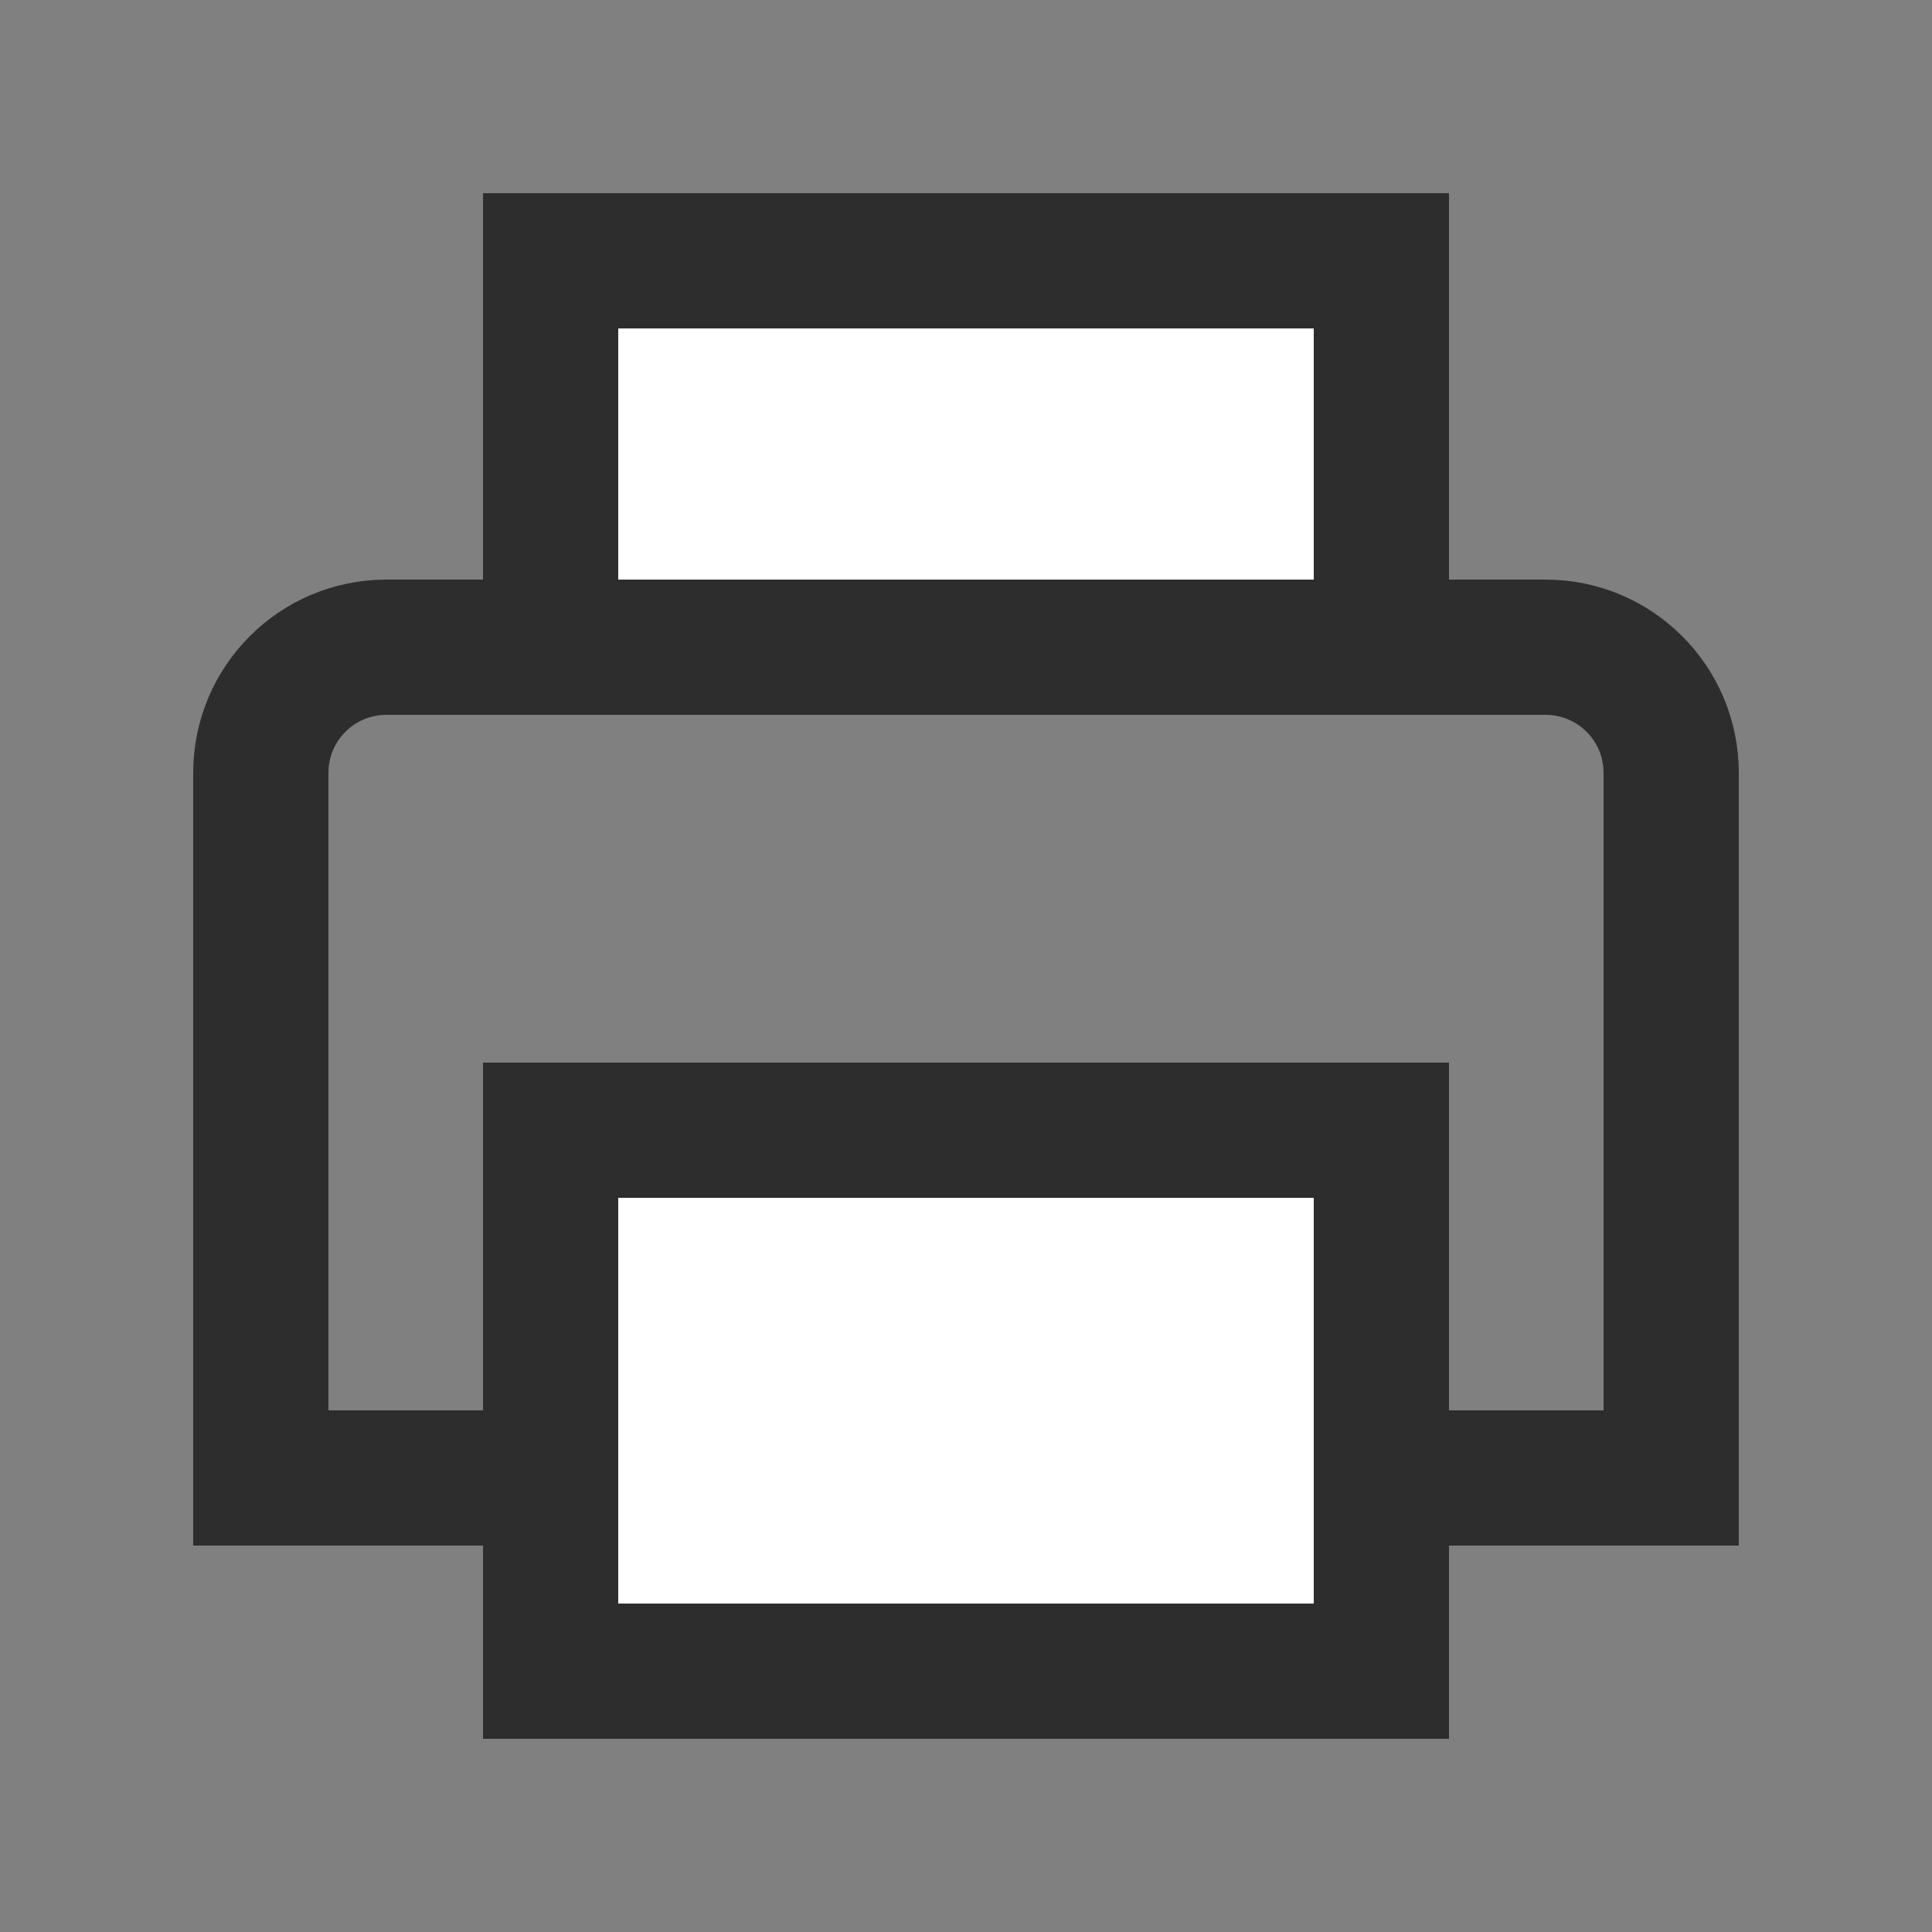
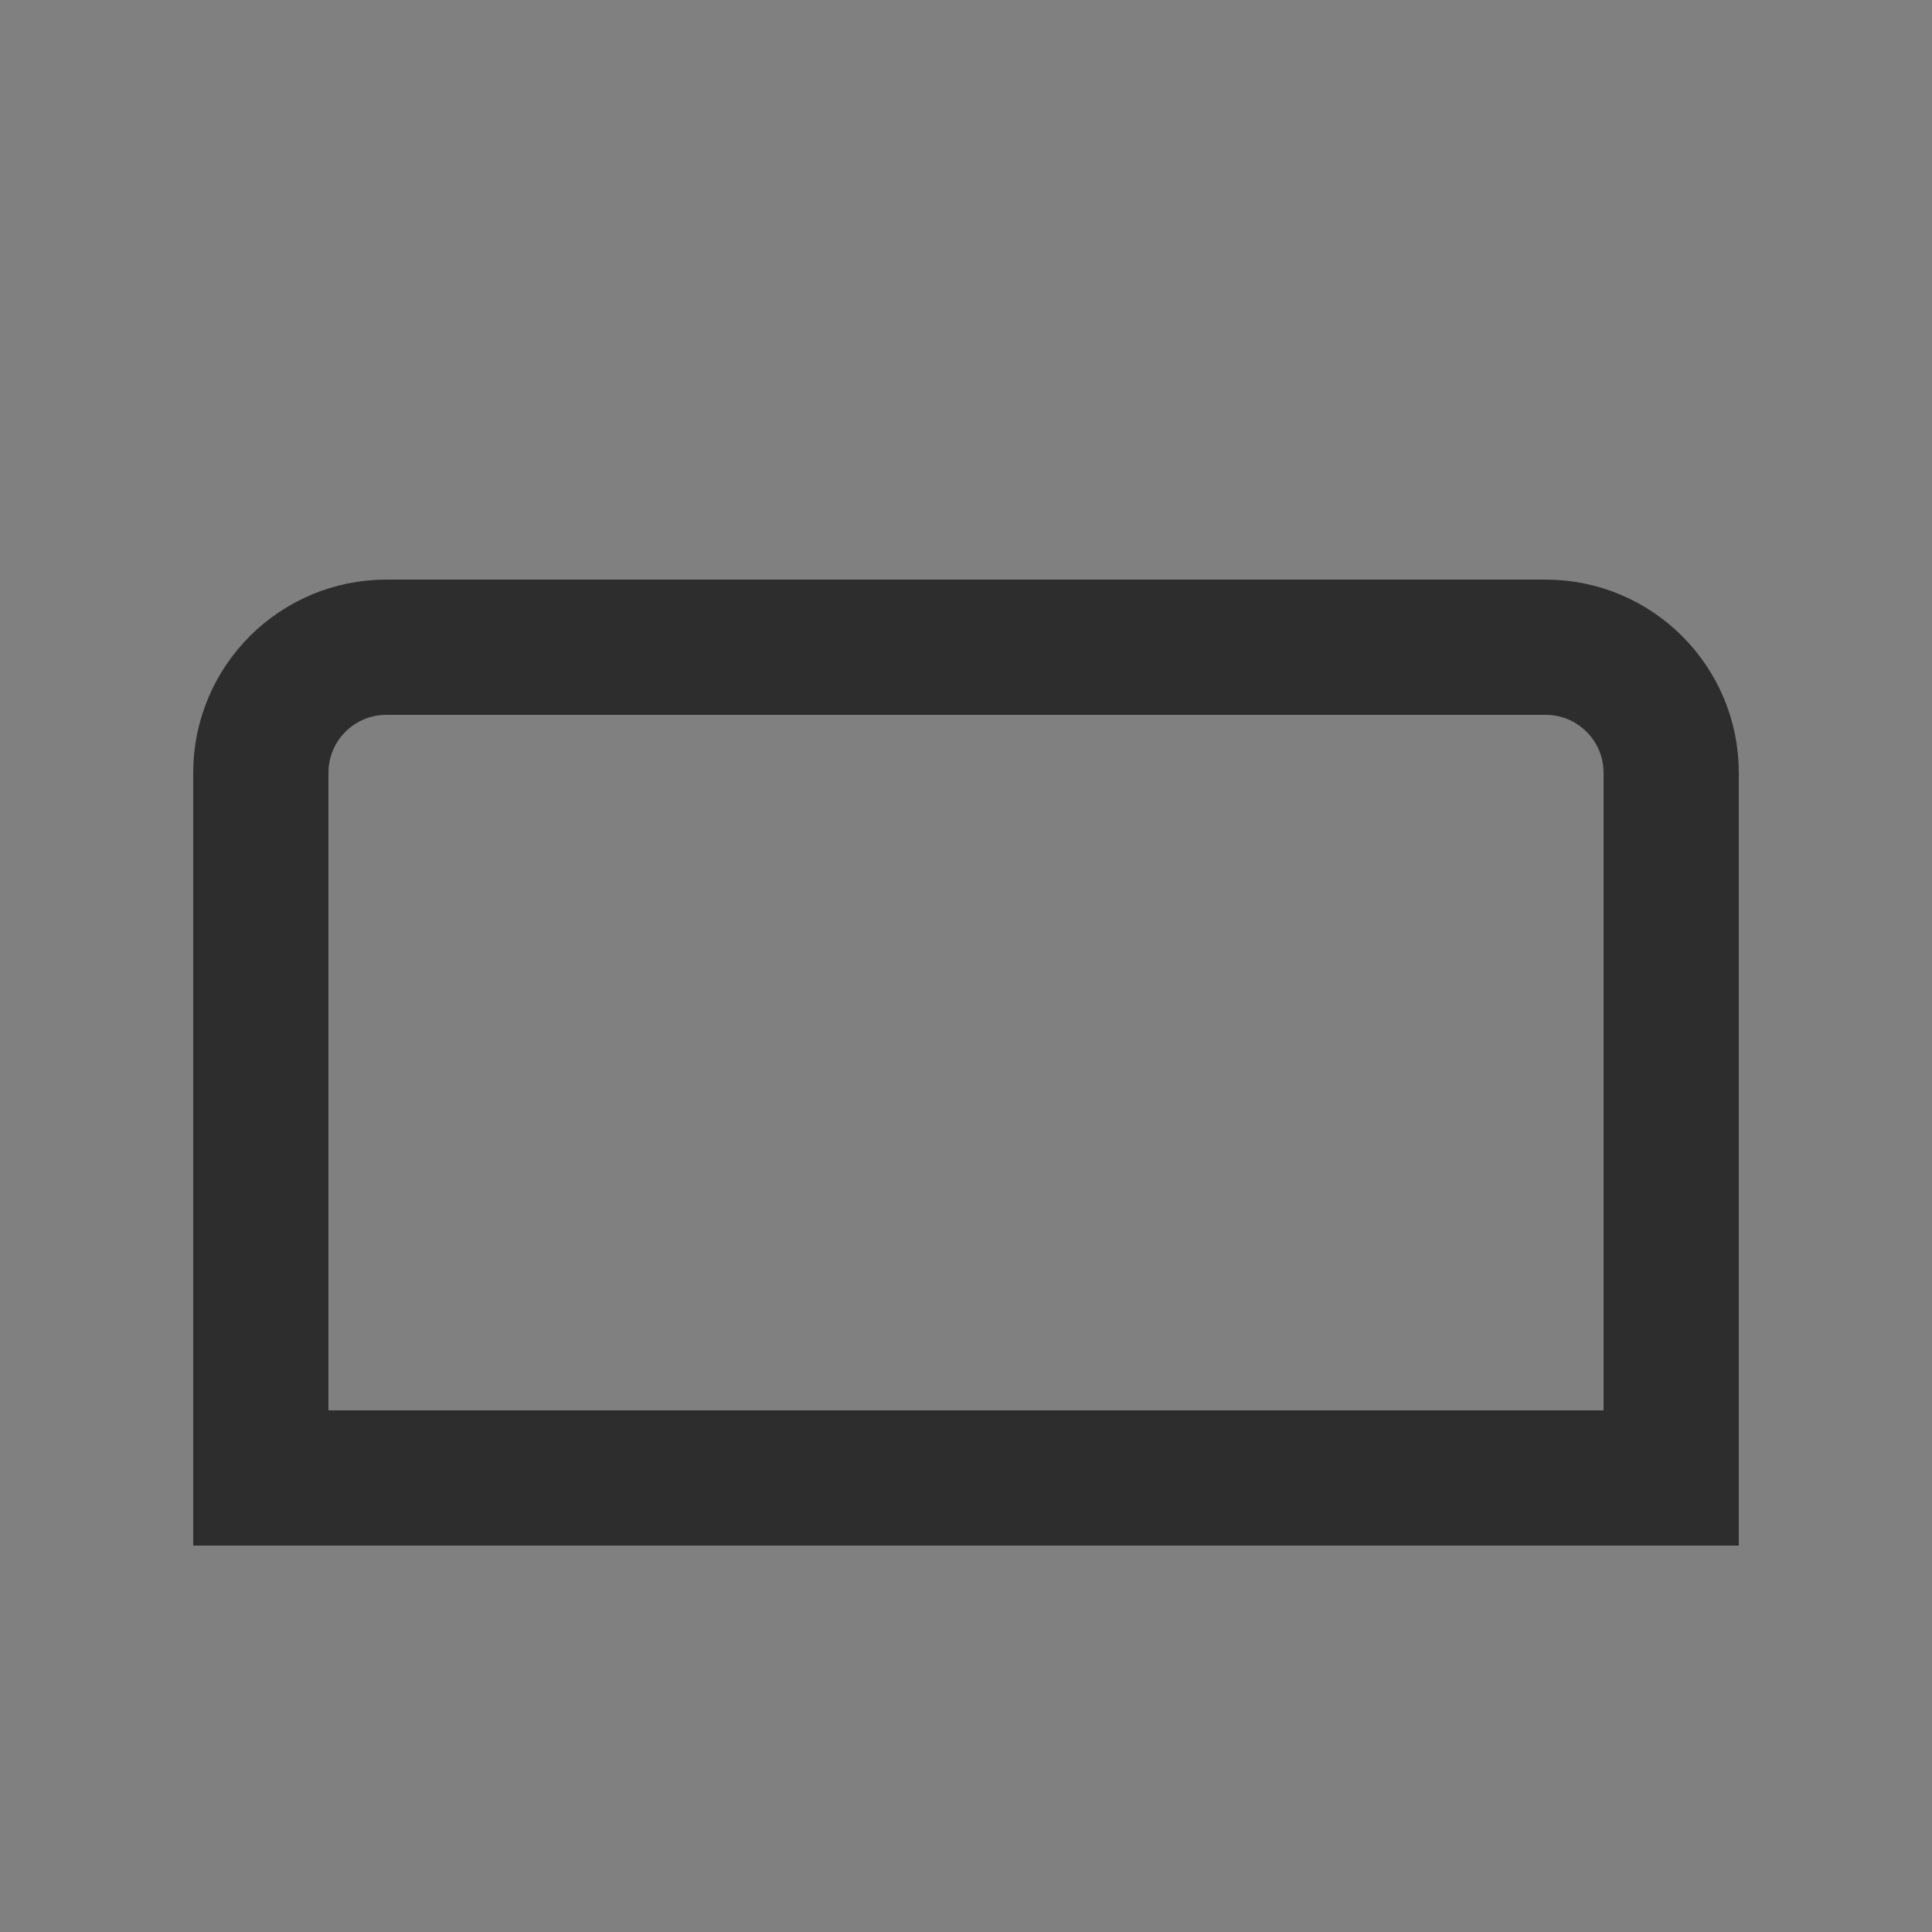
<svg xmlns="http://www.w3.org/2000/svg" width="20" height="20" viewBox="0 0 20 20" fill="none">
  <rect x="0" y="0" width="20" height="20" fill="#808080" stroke="none" />
  <path d="M2.7 8C2.7 7.282 3.282 6.7 4 6.7H16C16.718 6.7 17.3 7.282 17.3 8V15.3H2.7V8Z" stroke="#2D2D2D" stroke-width="1.4" />
-   <rect x="5.7" y="11.7" width="8.6" height="5.6" fill="white" stroke="#2D2D2D" stroke-width="1.4" />
-   <rect x="5.7" y="2.7" width="8.6" height="4" fill="white" stroke="#2D2D2D" stroke-width="1.4" />
</svg>